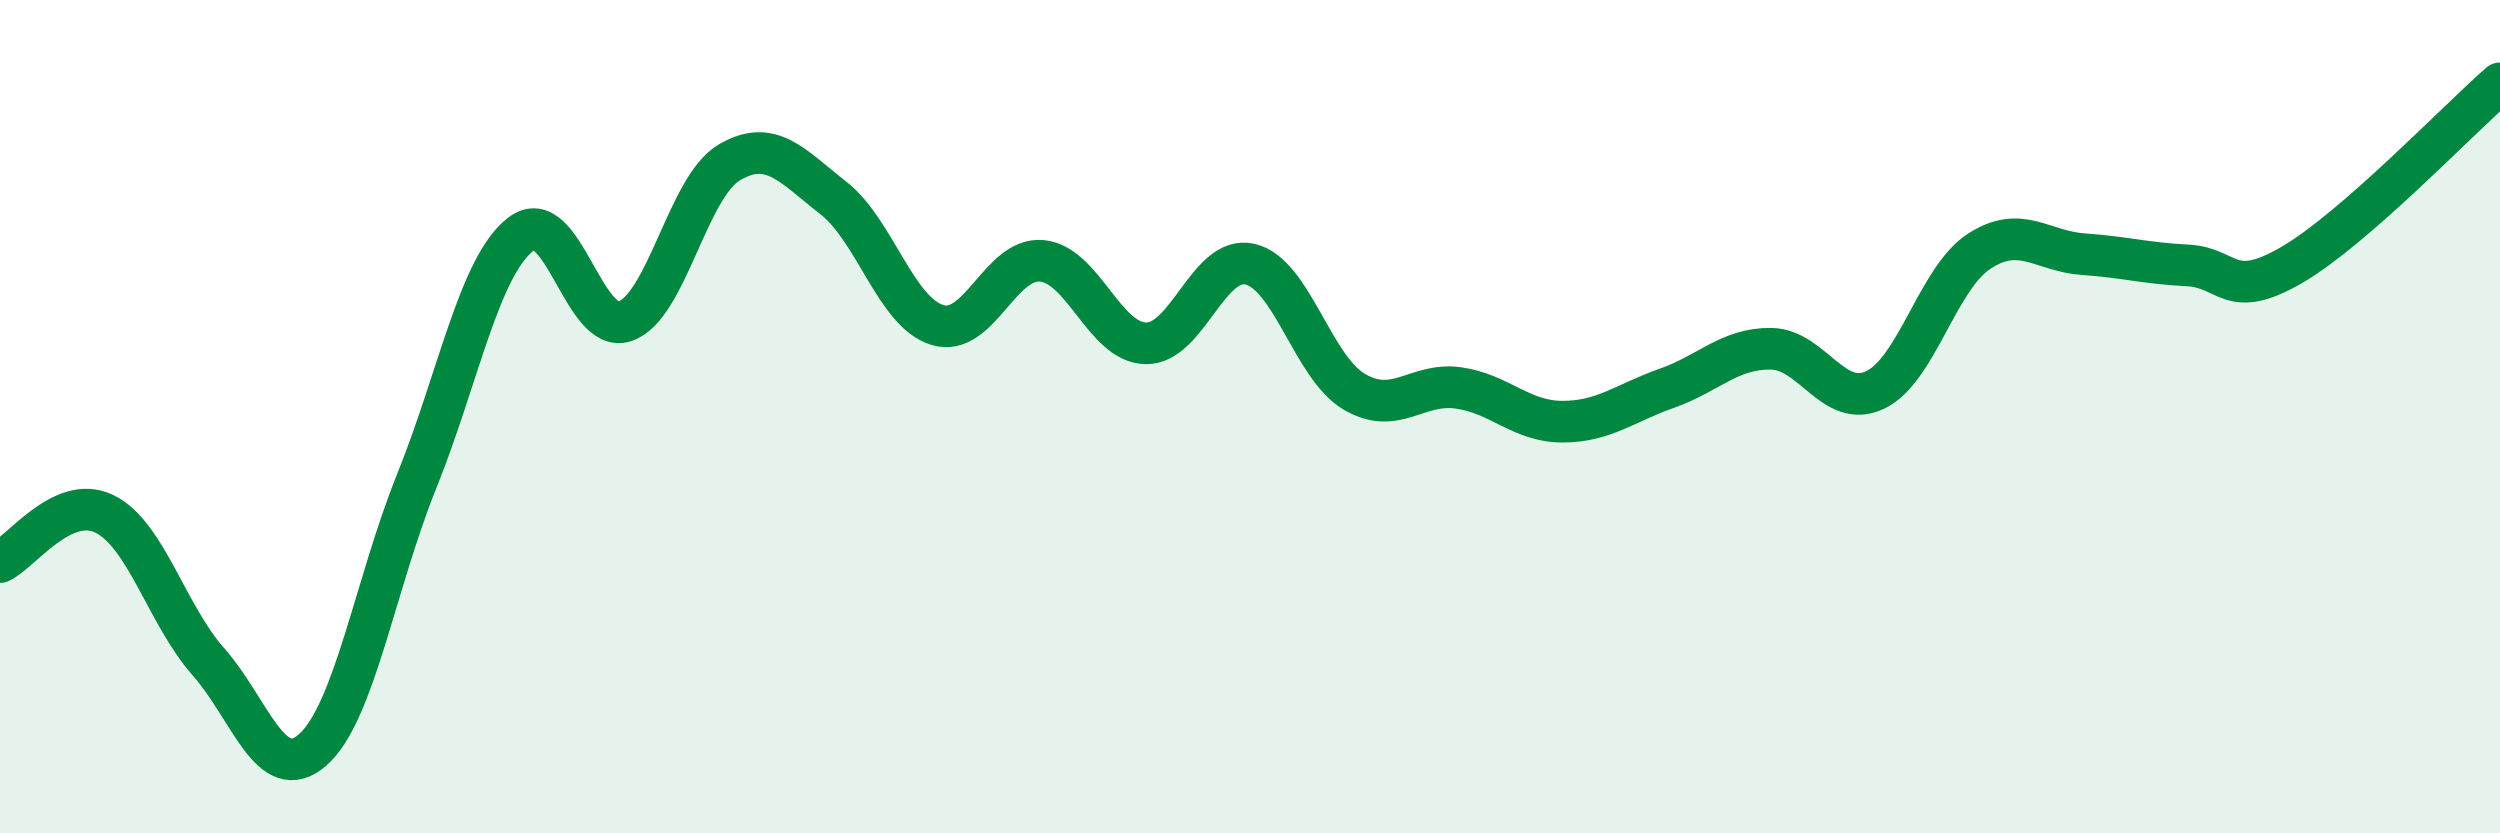
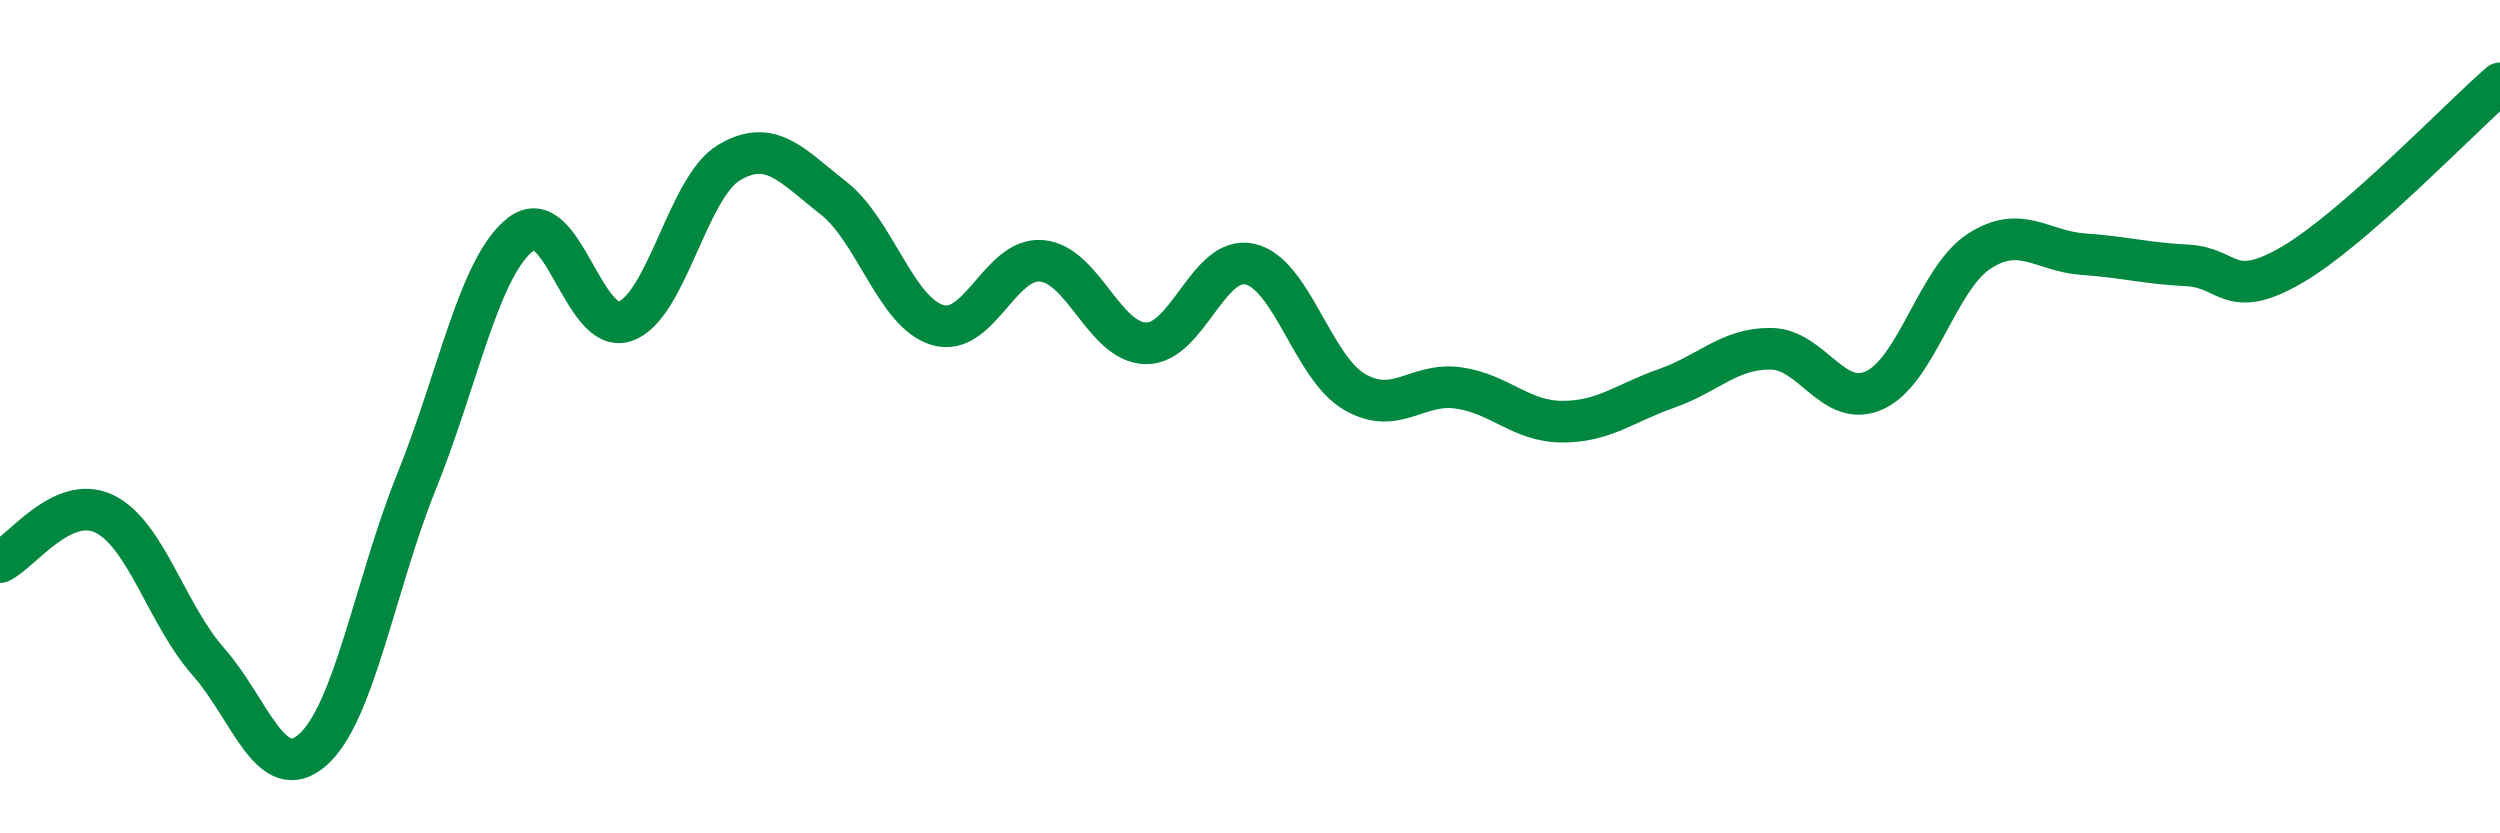
<svg xmlns="http://www.w3.org/2000/svg" width="60" height="20" viewBox="0 0 60 20">
-   <path d="M 0,13.49 C 0.5,13.26 1.5,11.85 2.5,12.33 C 3.5,12.81 4,14.75 5,15.88 C 6,17.01 6.5,18.87 7.5,18 C 8.5,17.13 9,14.03 10,11.55 C 11,9.07 11.5,6.39 12.5,5.62 C 13.5,4.85 14,8.05 15,7.71 C 16,7.37 16.5,4.49 17.5,3.9 C 18.5,3.31 19,3.97 20,4.75 C 21,5.53 21.5,7.5 22.5,7.8 C 23.5,8.1 24,6.17 25,6.26 C 26,6.35 26.5,8.22 27.5,8.24 C 28.5,8.26 29,6.11 30,6.34 C 31,6.57 31.5,8.81 32.5,9.4 C 33.5,9.99 34,9.17 35,9.31 C 36,9.45 36.5,10.12 37.5,10.12 C 38.5,10.12 39,9.67 40,9.32 C 41,8.97 41.5,8.36 42.5,8.37 C 43.5,8.38 44,9.83 45,9.36 C 46,8.89 46.5,6.68 47.5,6.03 C 48.5,5.38 49,6.03 50,6.1 C 51,6.17 51.5,6.32 52.5,6.37 C 53.5,6.42 53.5,7.23 55,6.36 C 56.5,5.49 59,2.87 60,2L60 20L0 20Z" fill="#008740" opacity="0.1" stroke-linecap="round" stroke-linejoin="round" />
  <path d="M 0,13.49 C 0.5,13.26 1.5,11.85 2.5,12.33 C 3.5,12.81 4,14.75 5,15.88 C 6,17.01 6.5,18.87 7.5,18 C 8.5,17.13 9,14.03 10,11.55 C 11,9.07 11.5,6.39 12.5,5.62 C 13.5,4.85 14,8.05 15,7.71 C 16,7.37 16.5,4.49 17.5,3.9 C 18.5,3.31 19,3.97 20,4.75 C 21,5.53 21.5,7.5 22.5,7.8 C 23.5,8.1 24,6.17 25,6.26 C 26,6.35 26.5,8.22 27.5,8.24 C 28.5,8.26 29,6.11 30,6.34 C 31,6.57 31.5,8.81 32.5,9.4 C 33.5,9.99 34,9.17 35,9.31 C 36,9.45 36.5,10.12 37.5,10.12 C 38.5,10.12 39,9.67 40,9.32 C 41,8.97 41.5,8.36 42.5,8.37 C 43.5,8.38 44,9.83 45,9.36 C 46,8.89 46.5,6.68 47.5,6.03 C 48.5,5.38 49,6.03 50,6.1 C 51,6.17 51.5,6.32 52.5,6.37 C 53.5,6.42 53.5,7.23 55,6.36 C 56.5,5.49 59,2.87 60,2" stroke="#008740" stroke-width="1" fill="none" stroke-linecap="round" stroke-linejoin="round" />
</svg>